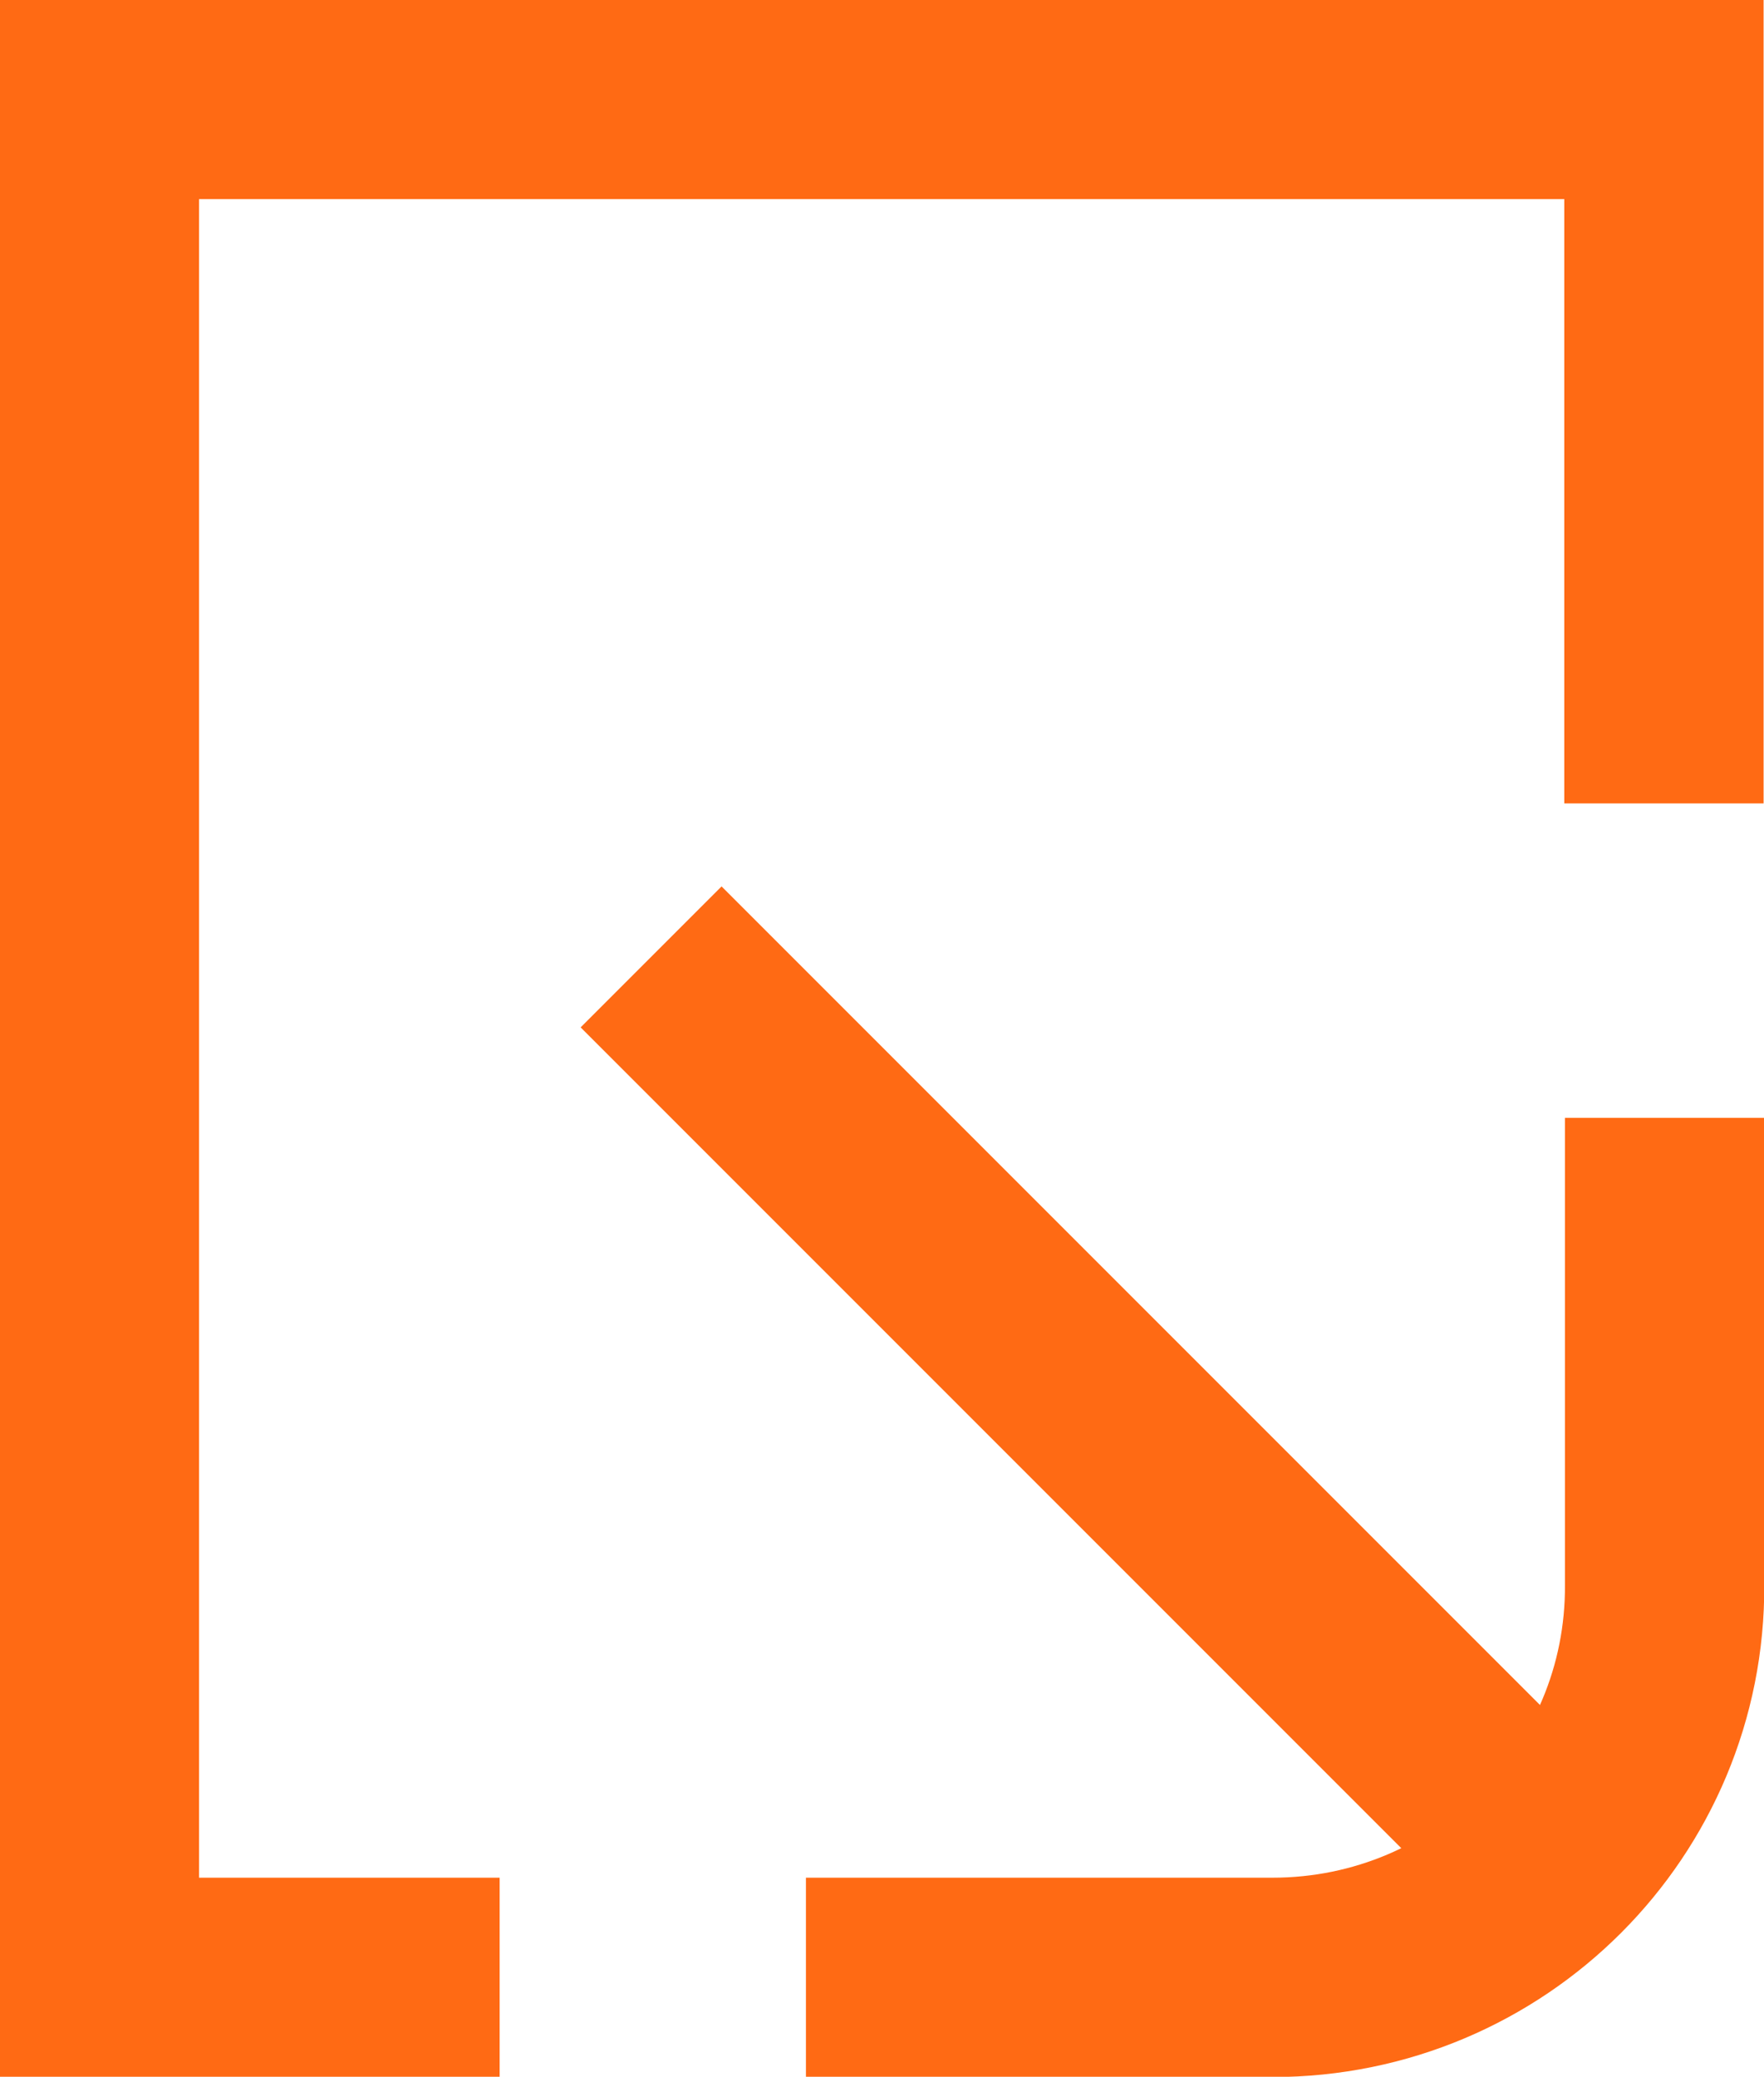
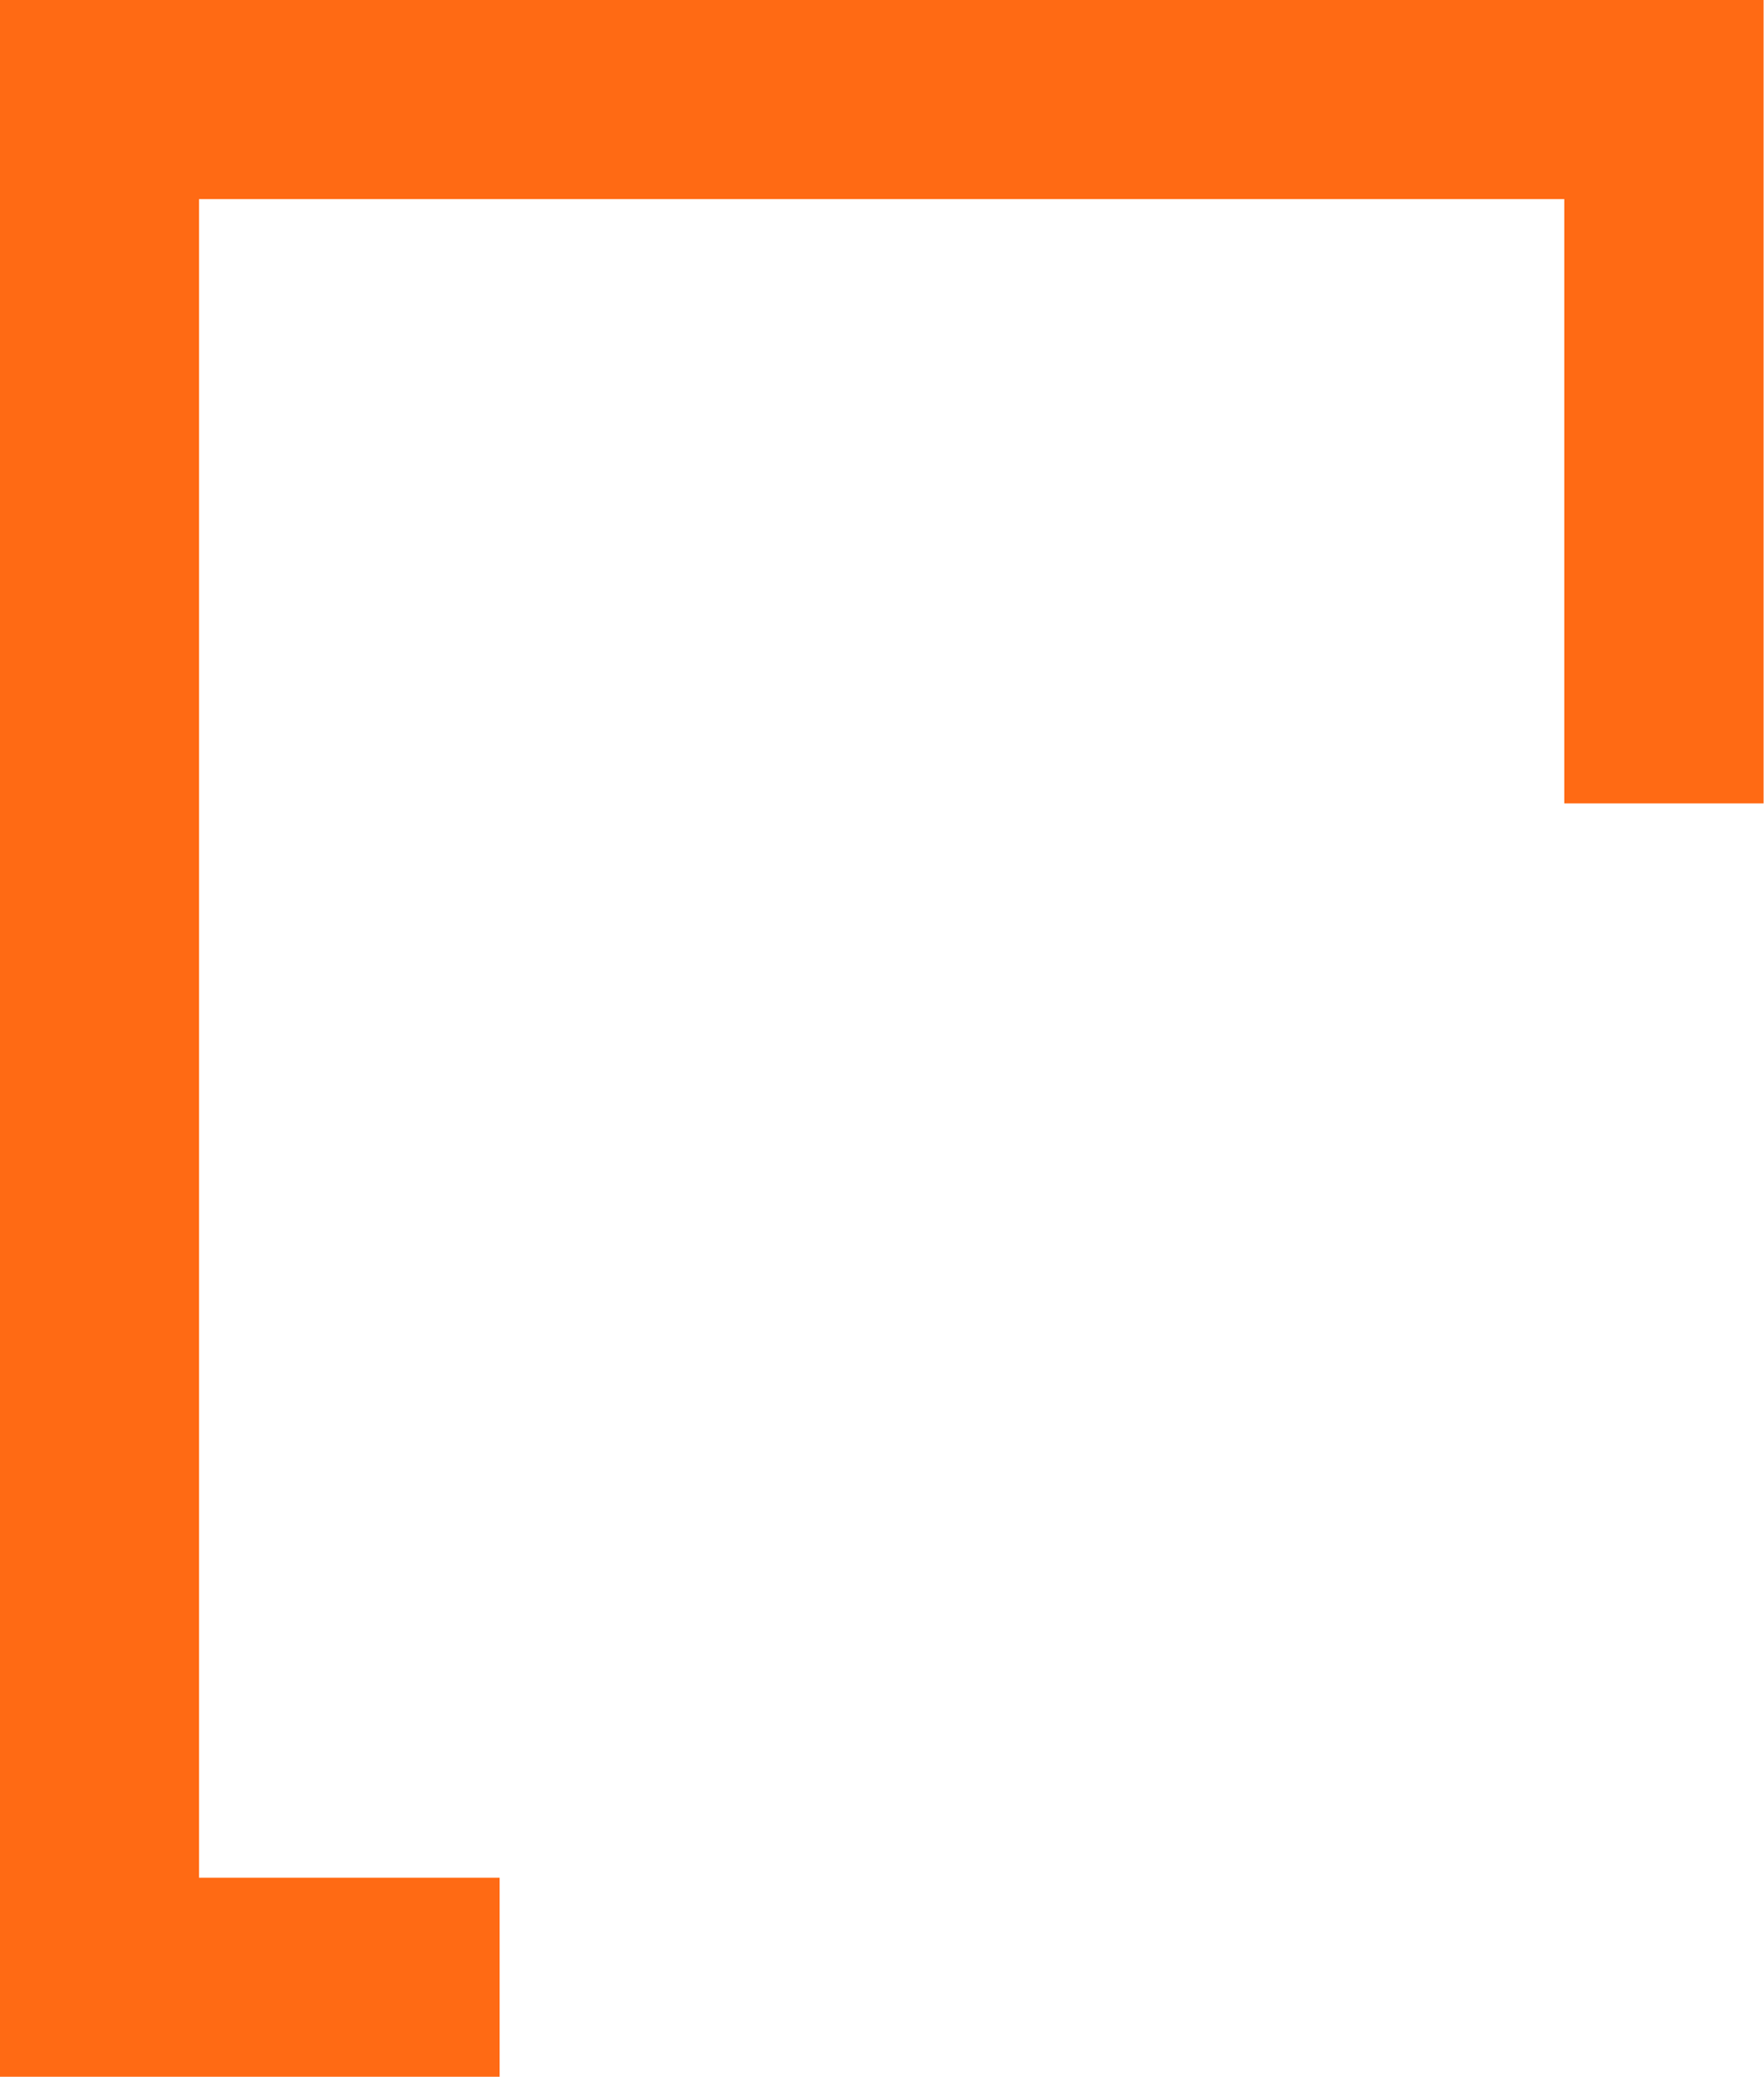
<svg xmlns="http://www.w3.org/2000/svg" id="Layer_1" x="0px" y="0px" viewBox="0 0 26.09 30.71" style="enable-background:new 0 0 26.09 30.71;" xml:space="preserve">
  <style type="text/css">	.st0{fill:none;stroke:#FF6A14;stroke-width:2.948;stroke-miterlimit:10;}</style>
  <g>
-     <path class="st0" d="M24.62,16.53v6.9c0.02,3.21-2.58,5.81-5.8,5.81h-6.9" />
-     <line class="st0" x1="22.29" y1="26.81" x2="9.63" y2="14.15" />
    <polyline class="st0" points="24.61,11.88 24.61,1.47 1.47,1.47 1.47,29.24 7.39,29.24  " />
  </g>
</svg>